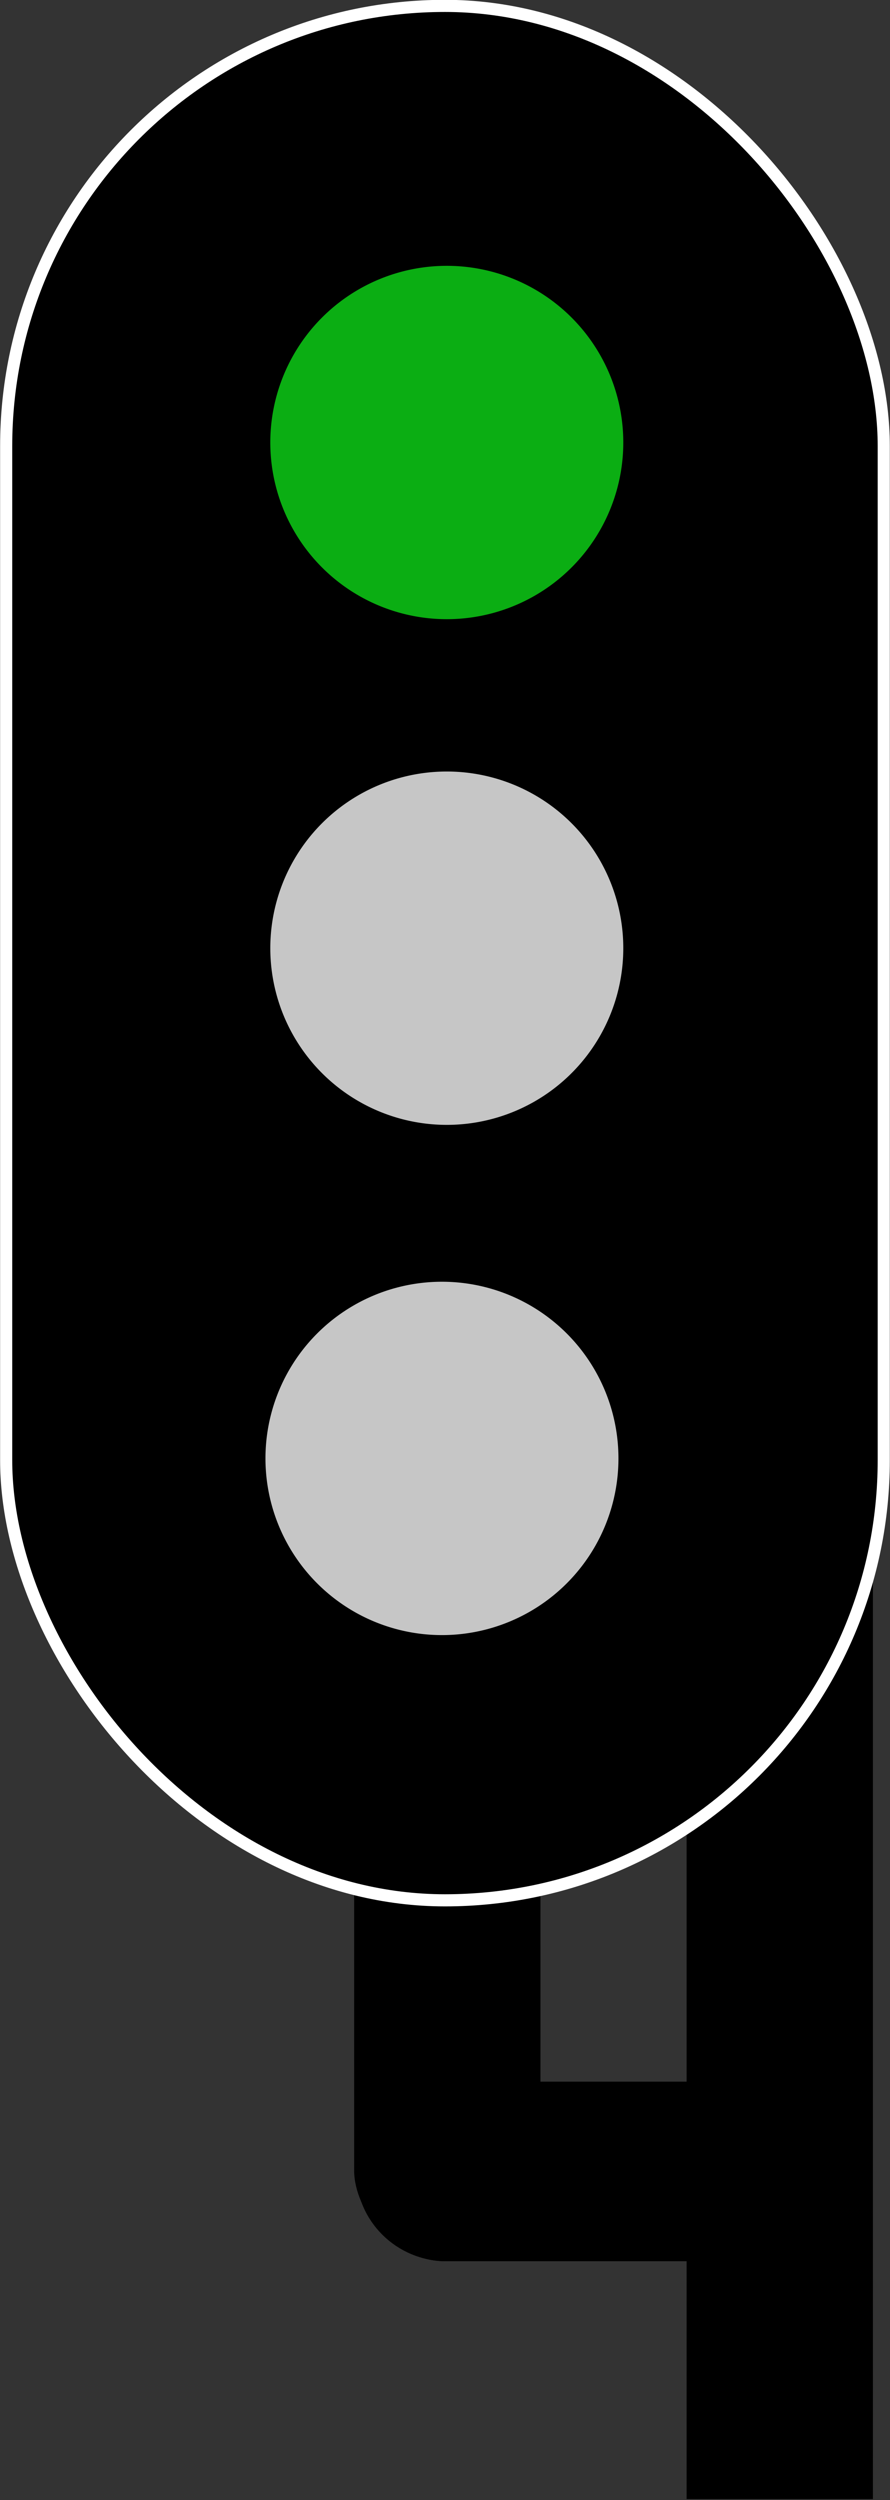
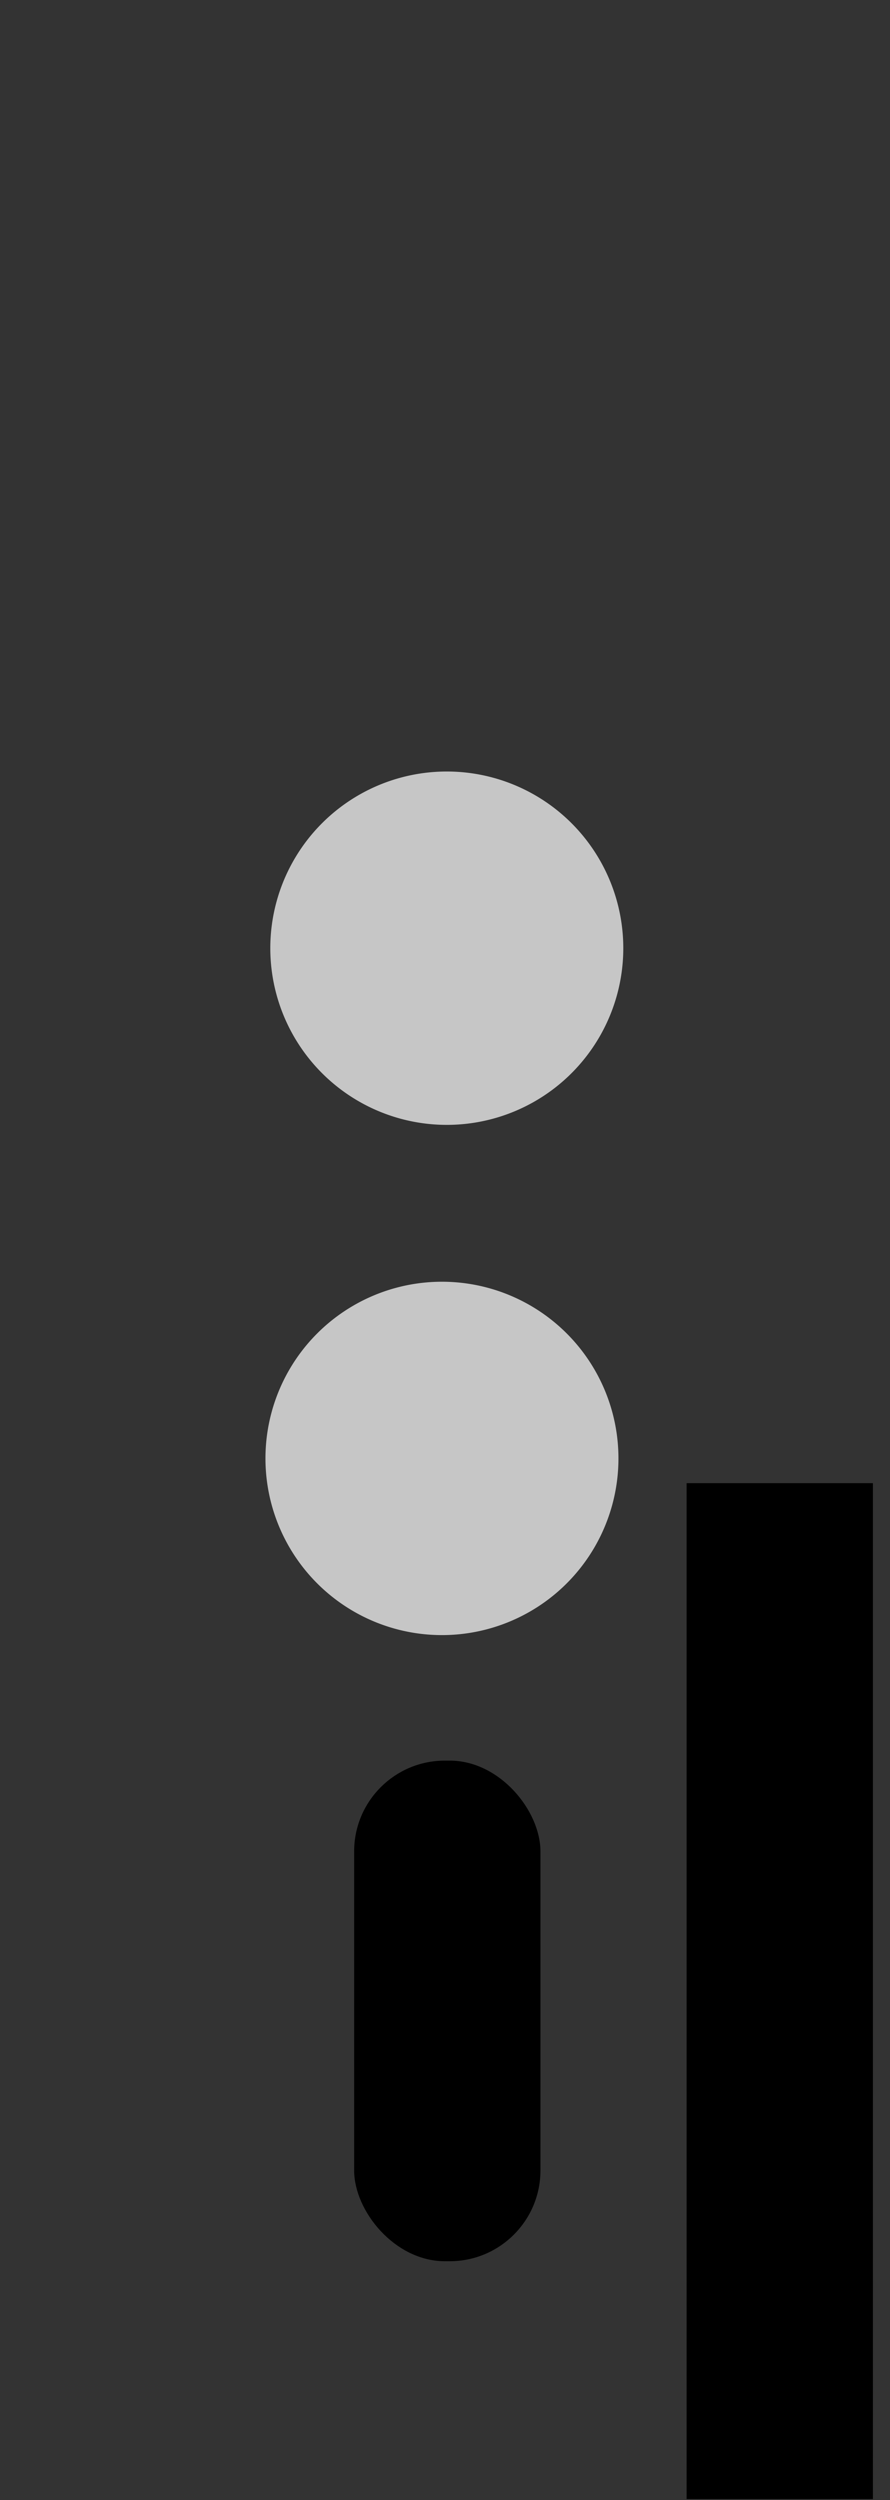
<svg xmlns="http://www.w3.org/2000/svg" xmlns:ns1="http://sodipodi.sourceforge.net/DTD/sodipodi-0.dtd" xmlns:ns2="http://www.inkscape.org/namespaces/inkscape" width="99.372" height="278.852" id="svg2" ns1:version="0.32" ns2:version="0.46" ns1:docbase="D:\svg_seinenboek" ns1:docname="lichtsein_groen.svg" ns2:output_extension="org.inkscape.output.svg.inkscape" version="1.0">
  <rect width="100%" height="100%" fill="#333333" stroke="none" />
  <defs id="defs4">
    <ns2:perspective ns1:type="inkscape:persp3d" ns2:vp_x="0 : 139.42612 : 1" ns2:vp_y="0 : 1000 : 0" ns2:vp_z="99.372002 : 139.42612 : 1" ns2:persp3d-origin="49.686001 : 92.950745 : 1" id="perspective2490" />
  </defs>
  <ns1:namedview id="base" pagecolor="#ffffff" bordercolor="#666666" borderopacity="1.0" gridtolerance="10000" guidetolerance="10" objecttolerance="10" ns2:pageopacity="0.0" ns2:pageshadow="2" ns2:zoom="2.7828359" ns2:cx="-0.44272341" ns2:cy="139.42612" ns2:document-units="px" ns2:current-layer="layer1" ns2:window-width="1280" ns2:window-height="977" ns2:window-x="0" ns2:window-y="20" showgrid="false" />
  <g ns2:label="Layer 1" ns2:groupmode="layer" id="layer1" transform="translate(-110.927,-32.341)">
    <g id="g8112" transform="matrix(1.353,0,0,1.353,145.957,-23.445)">
      <g id="g8107">
        <rect style="fill:#000000;fill-opacity:1;stroke:none;stroke-width:2;stroke-miterlimit:4;stroke-dasharray:none;stroke-opacity:1" id="rect3236" width="15.374" height="41.267" x="3.335" y="186.369" ry="7.485" />
-         <rect style="fill:#000000;fill-opacity:1;stroke:none;stroke-width:2;stroke-miterlimit:4;stroke-dasharray:none;stroke-opacity:1" id="rect4207" width="14.802" height="34.974" x="212.834" y="-38.46" ry="7.485" transform="matrix(0,1,-1,0,0,0)" />
        <rect style="fill:#000000;fill-opacity:1;stroke:none;stroke-width:2;stroke-miterlimit:4;stroke-dasharray:none;stroke-opacity:1" id="rect4209" width="15.374" height="83.748" x="30.771" y="163.496" ry="0" />
      </g>
-       <rect ry="36.29" y="41.717" x="-25.381" height="156.169" width="72.42" id="rect2255" style="fill:#000000;stroke:#ffffff;stroke-width:1;stroke-miterlimit:4;stroke-dasharray:none;stroke-opacity:1" />
    </g>
-     <path ns1:type="arc" style="fill:#0bae13;fill-opacity:1" id="path2259" ns1:cx="89.41256" ns1:cy="119.80133" ns1:rx="14.564941" ns1:ry="14.564941" d="M 103.978 119.801 A 14.565 14.565 0 1 1  74.848,119.801 A 14.565 14.565 0 1 1  103.978 119.801 z" transform="matrix(1.353,0,0,1.353,39.838,-80.395)" />
-     <path ns1:type="arc" style="fill:#c6c6c6;fill-opacity:1" id="path2261" ns1:cx="89.41256" ns1:cy="119.80133" ns1:rx="14.564941" ns1:ry="14.564941" d="M 103.978 119.801 A 14.565 14.565 0 1 1  74.848,119.801 A 14.565 14.565 0 1 1  103.978 119.801 z" transform="matrix(1.353,0,0,1.353,39.838,-23.993)" />
+     <path ns1:type="arc" style="fill:#c6c6c6;fill-opacity:1" id="path2261" ns1:cx="89.41256" ns1:cy="119.80133" ns1:rx="14.564941" ns1:ry="14.564941" d="M 103.978 119.801 A 14.565 14.565 0 1 1  74.848,119.801 A 14.565 14.565 0 1 1  103.978 119.801 " transform="matrix(1.353,0,0,1.353,39.838,-23.993)" />
    <path ns1:type="arc" style="fill:#c6c6c6;fill-opacity:1" id="path2263" ns1:cx="89.41256" ns1:cy="119.80133" ns1:rx="14.564941" ns1:ry="14.564941" d="M 103.978 119.801 A 14.565 14.565 0 1 1  74.848,119.801 A 14.565 14.565 0 1 1  103.978 119.801 z" transform="matrix(1.353,0,0,1.353,39.297,32.915)" />
  </g>
</svg>